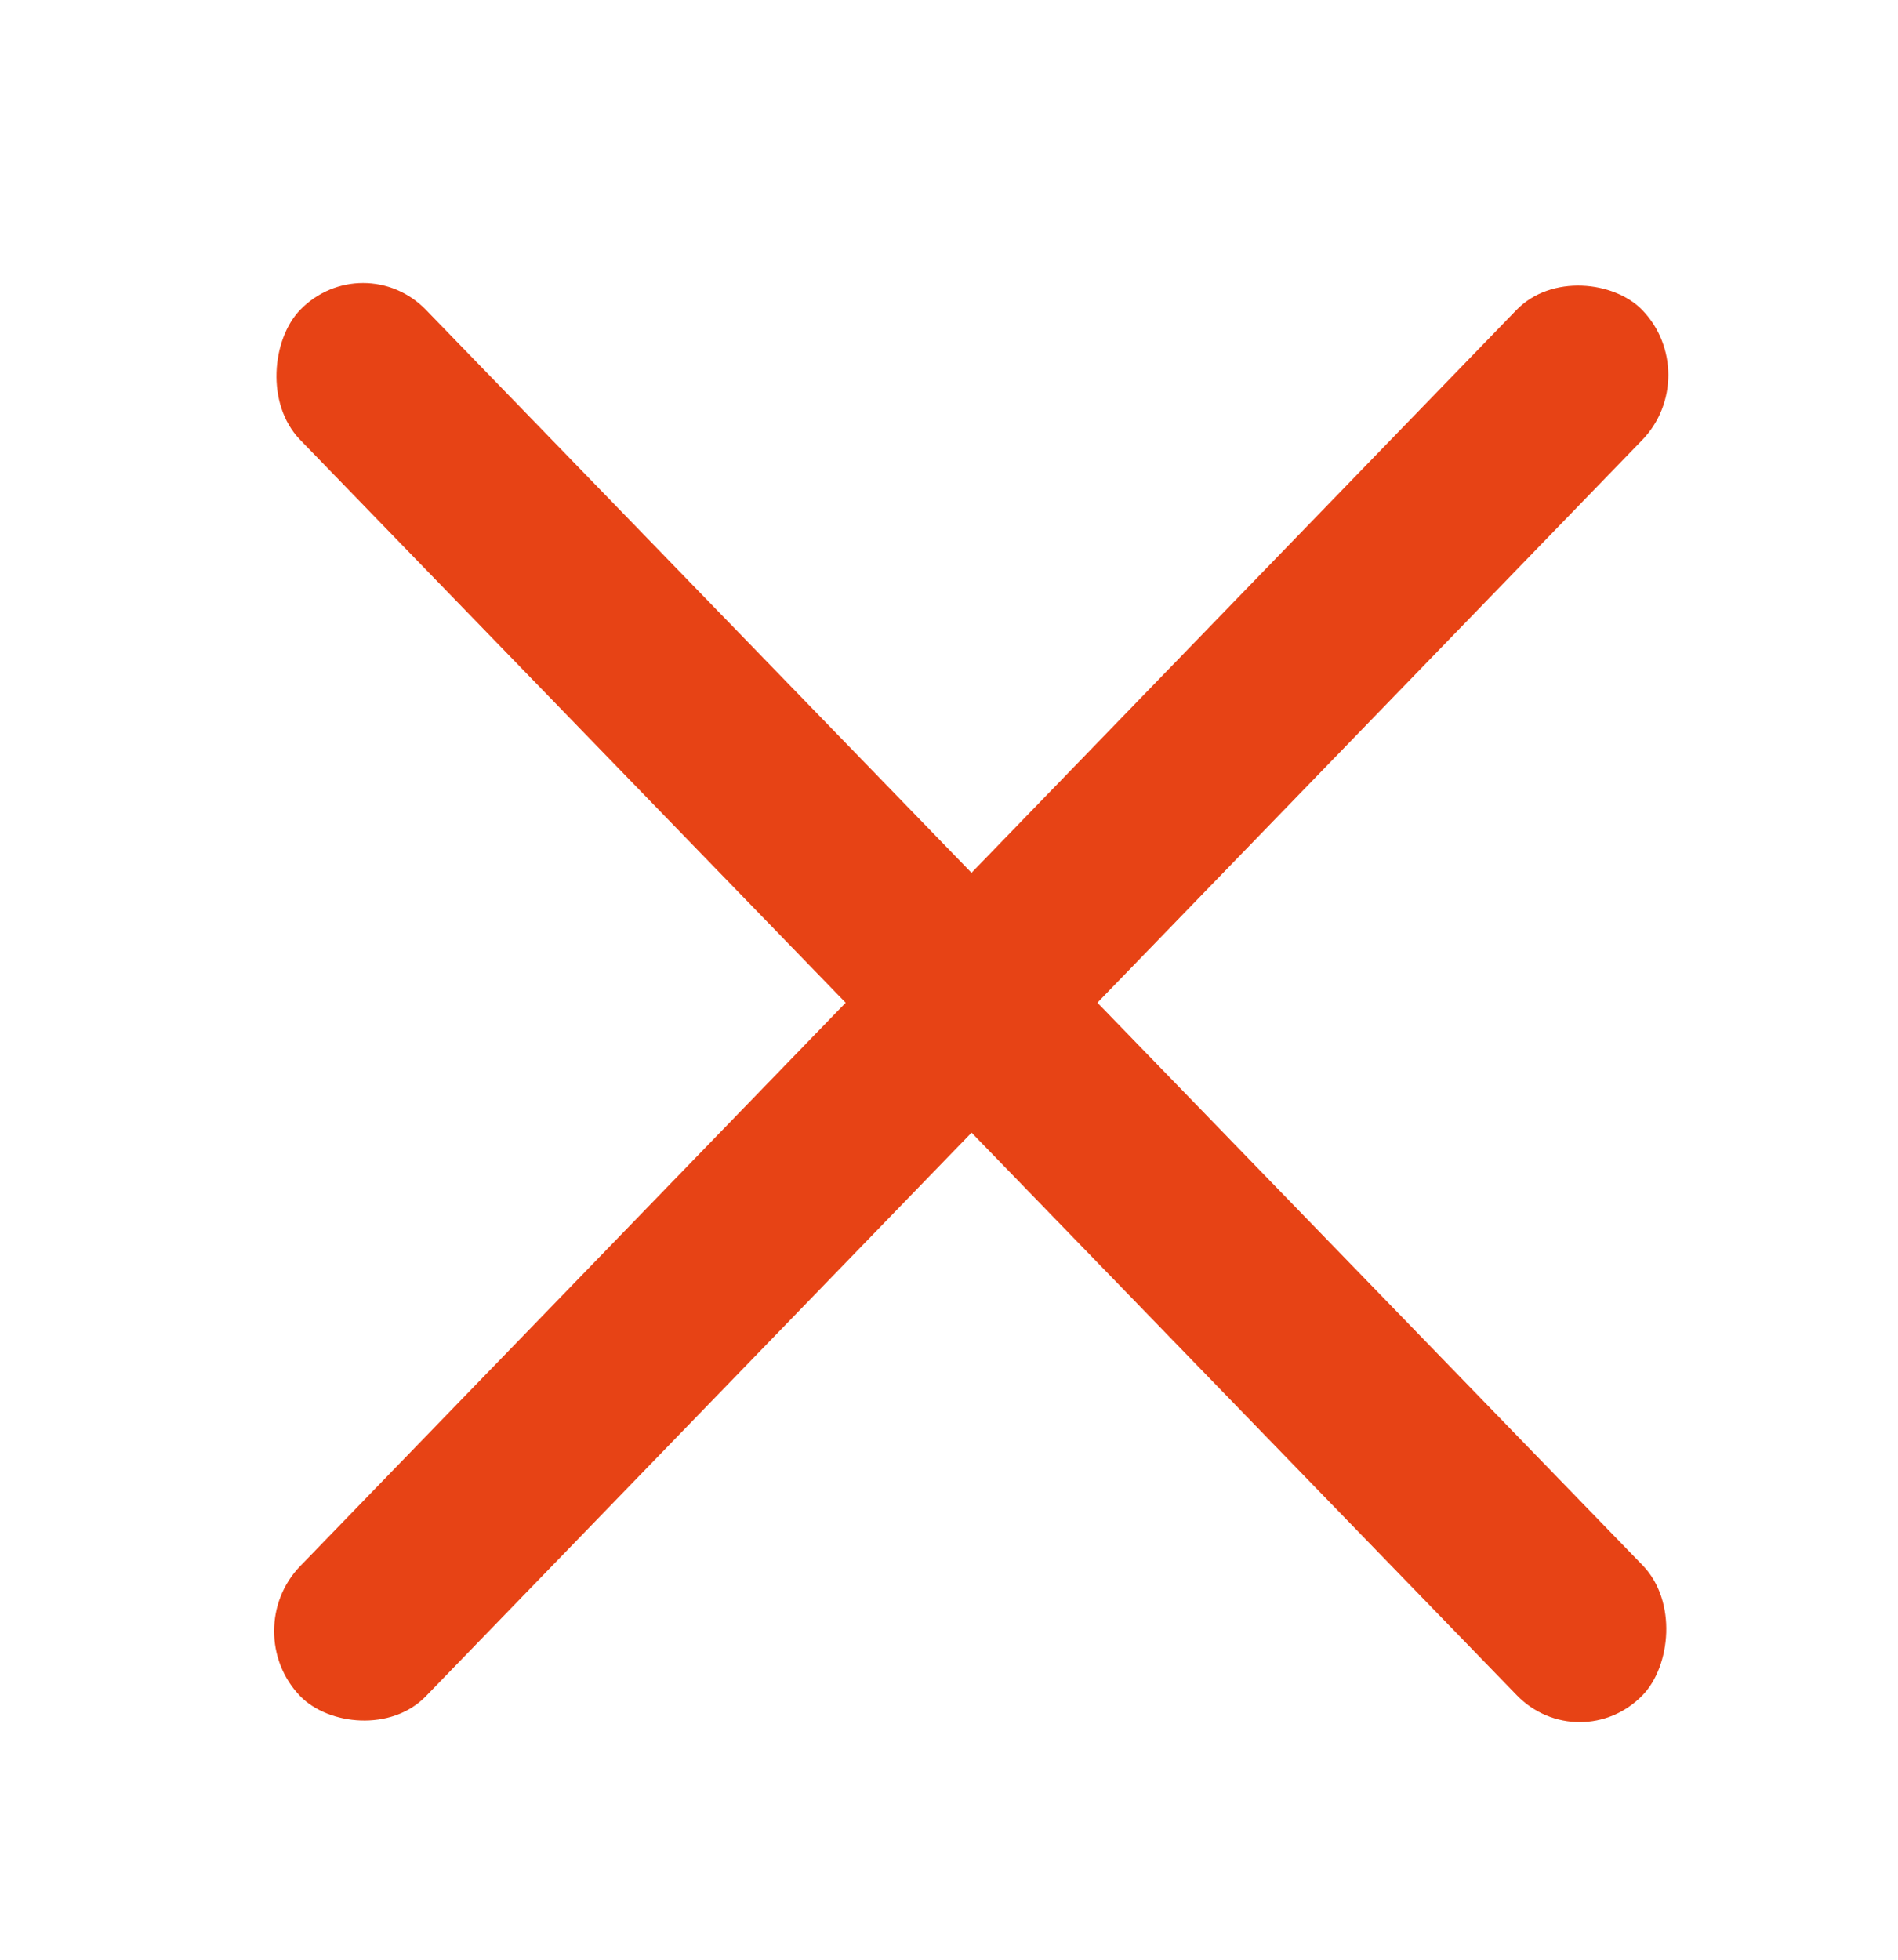
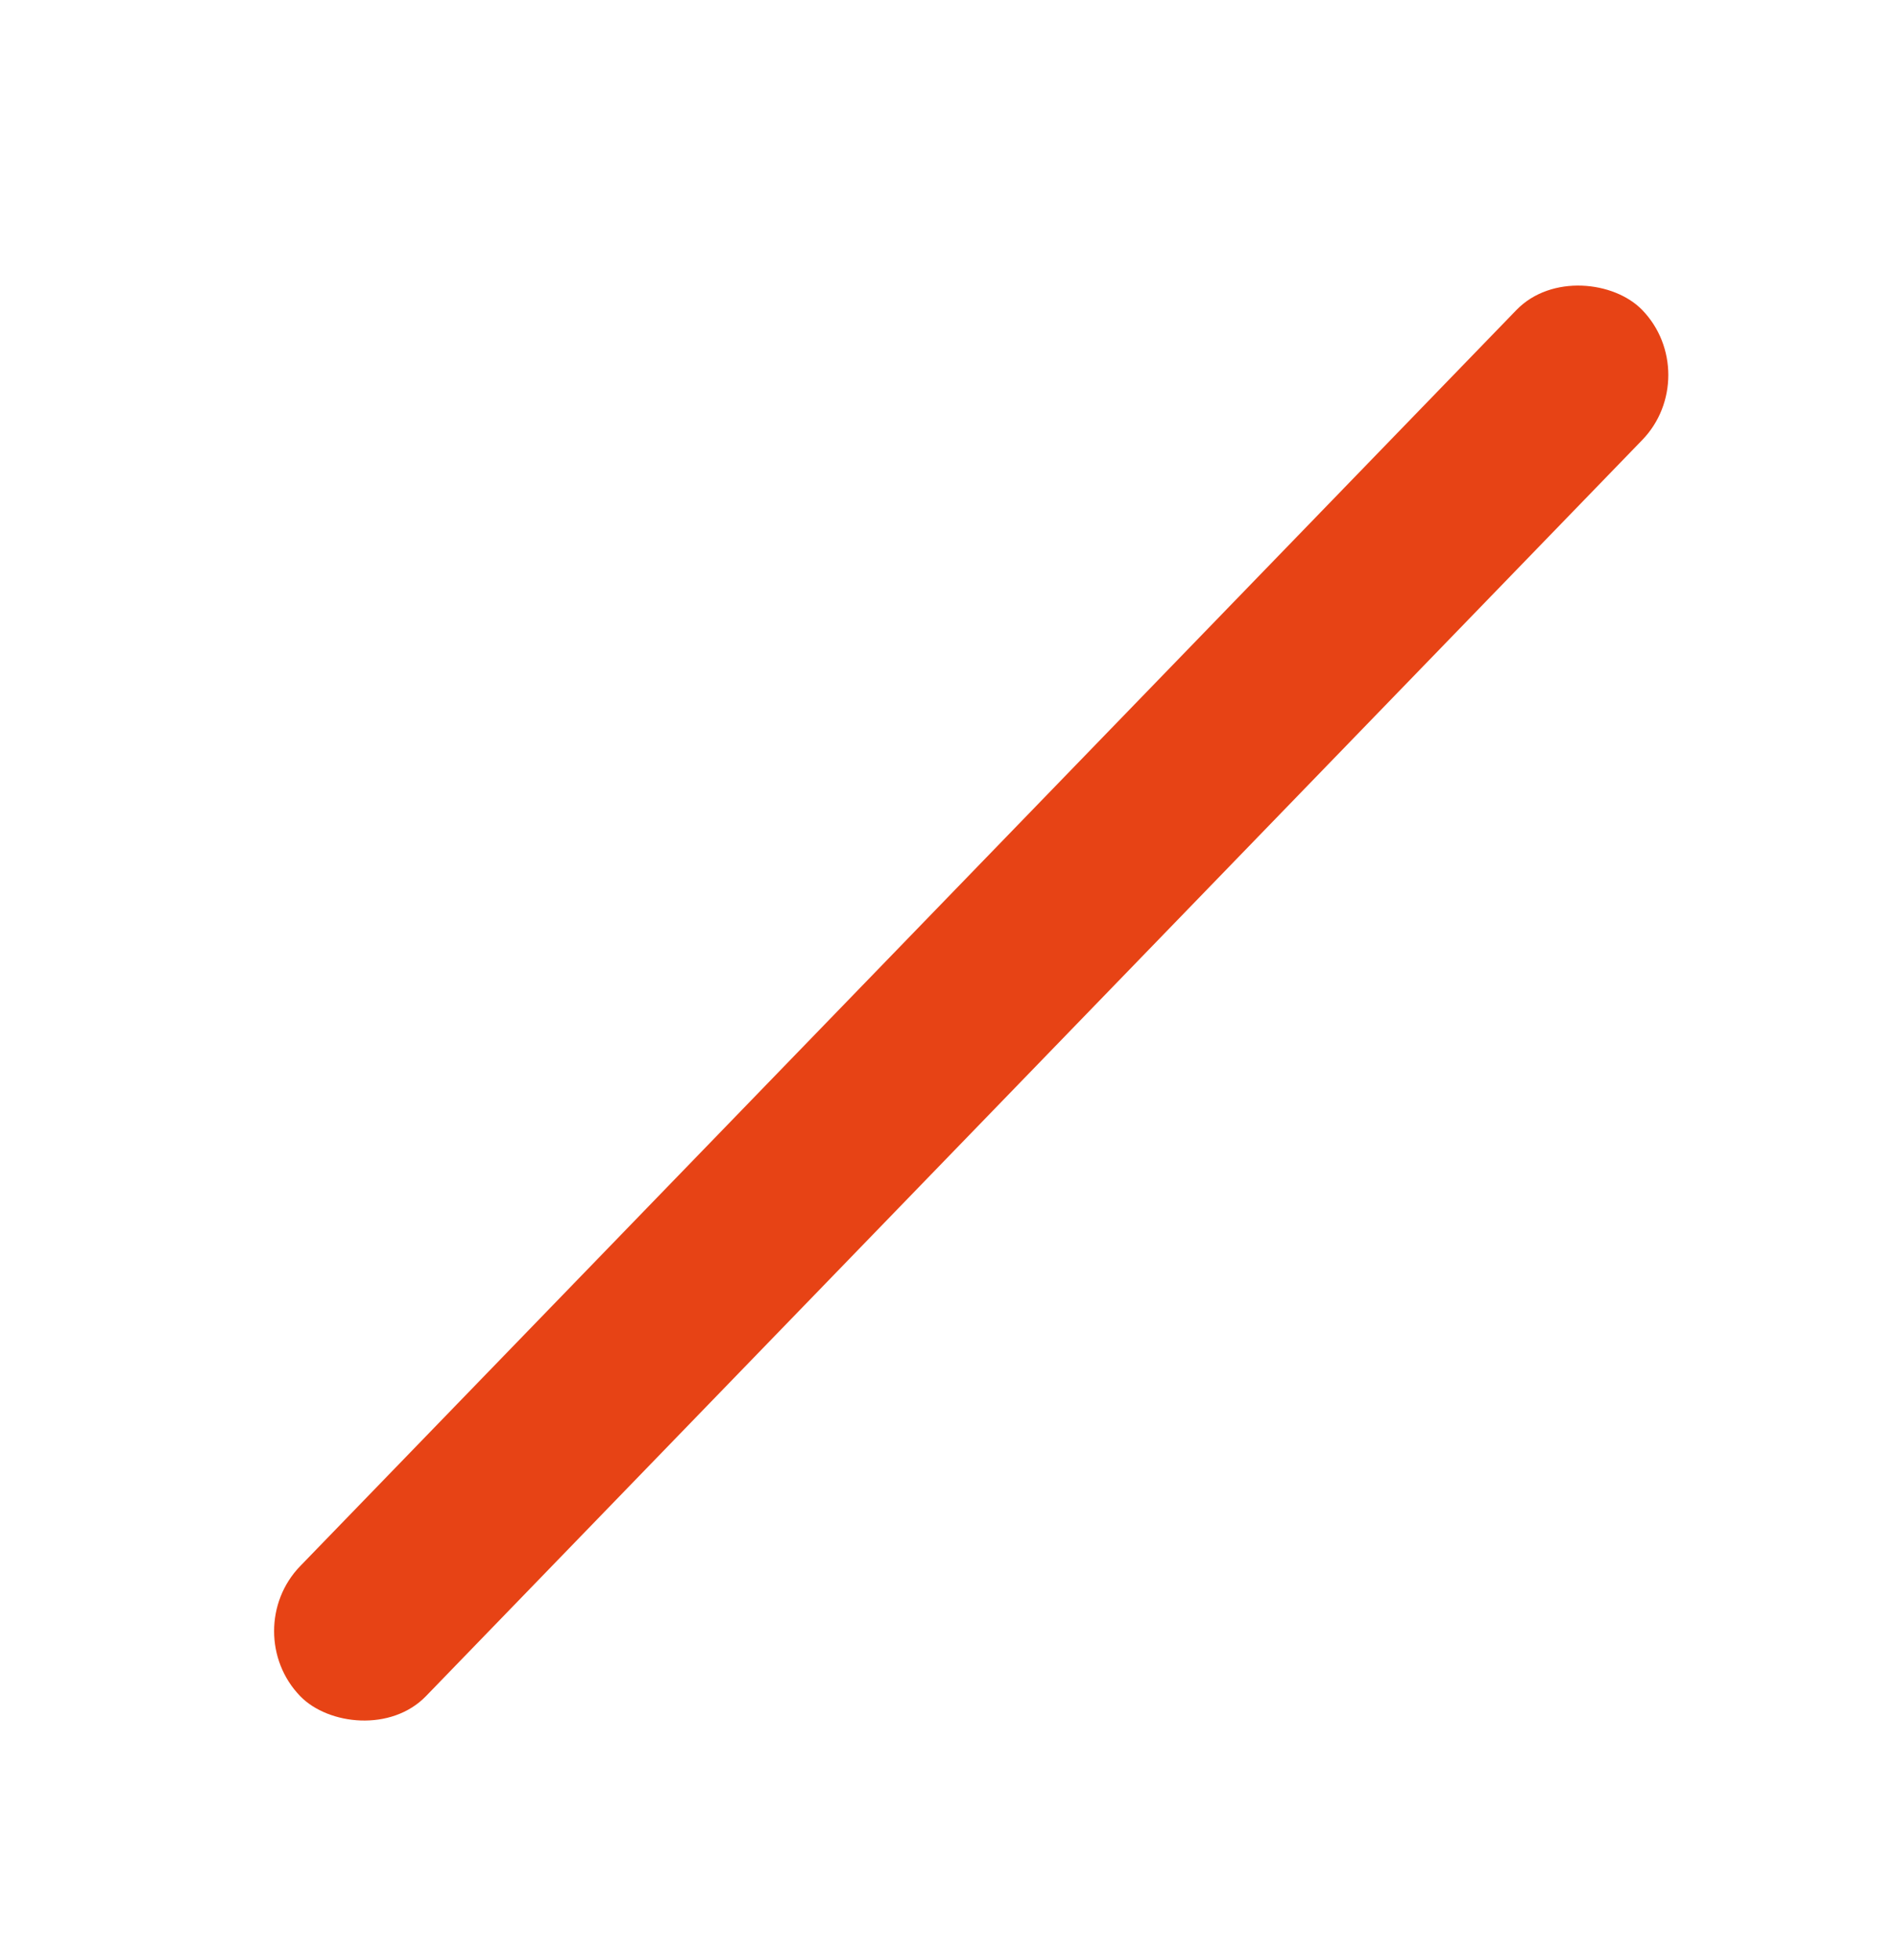
<svg xmlns="http://www.w3.org/2000/svg" width="31" height="32" fill="none">
  <rect width="31.504" height="2.954" rx="1.477" transform="scale(.984 1.016) rotate(-45 33.613 8.354)" fill="#E74315" />
-   <rect width="31.504" height="2.954" rx="1.477" transform="matrix(.696 .718 -.696 .718 5.93 4)" fill="#E74315" />
</svg>